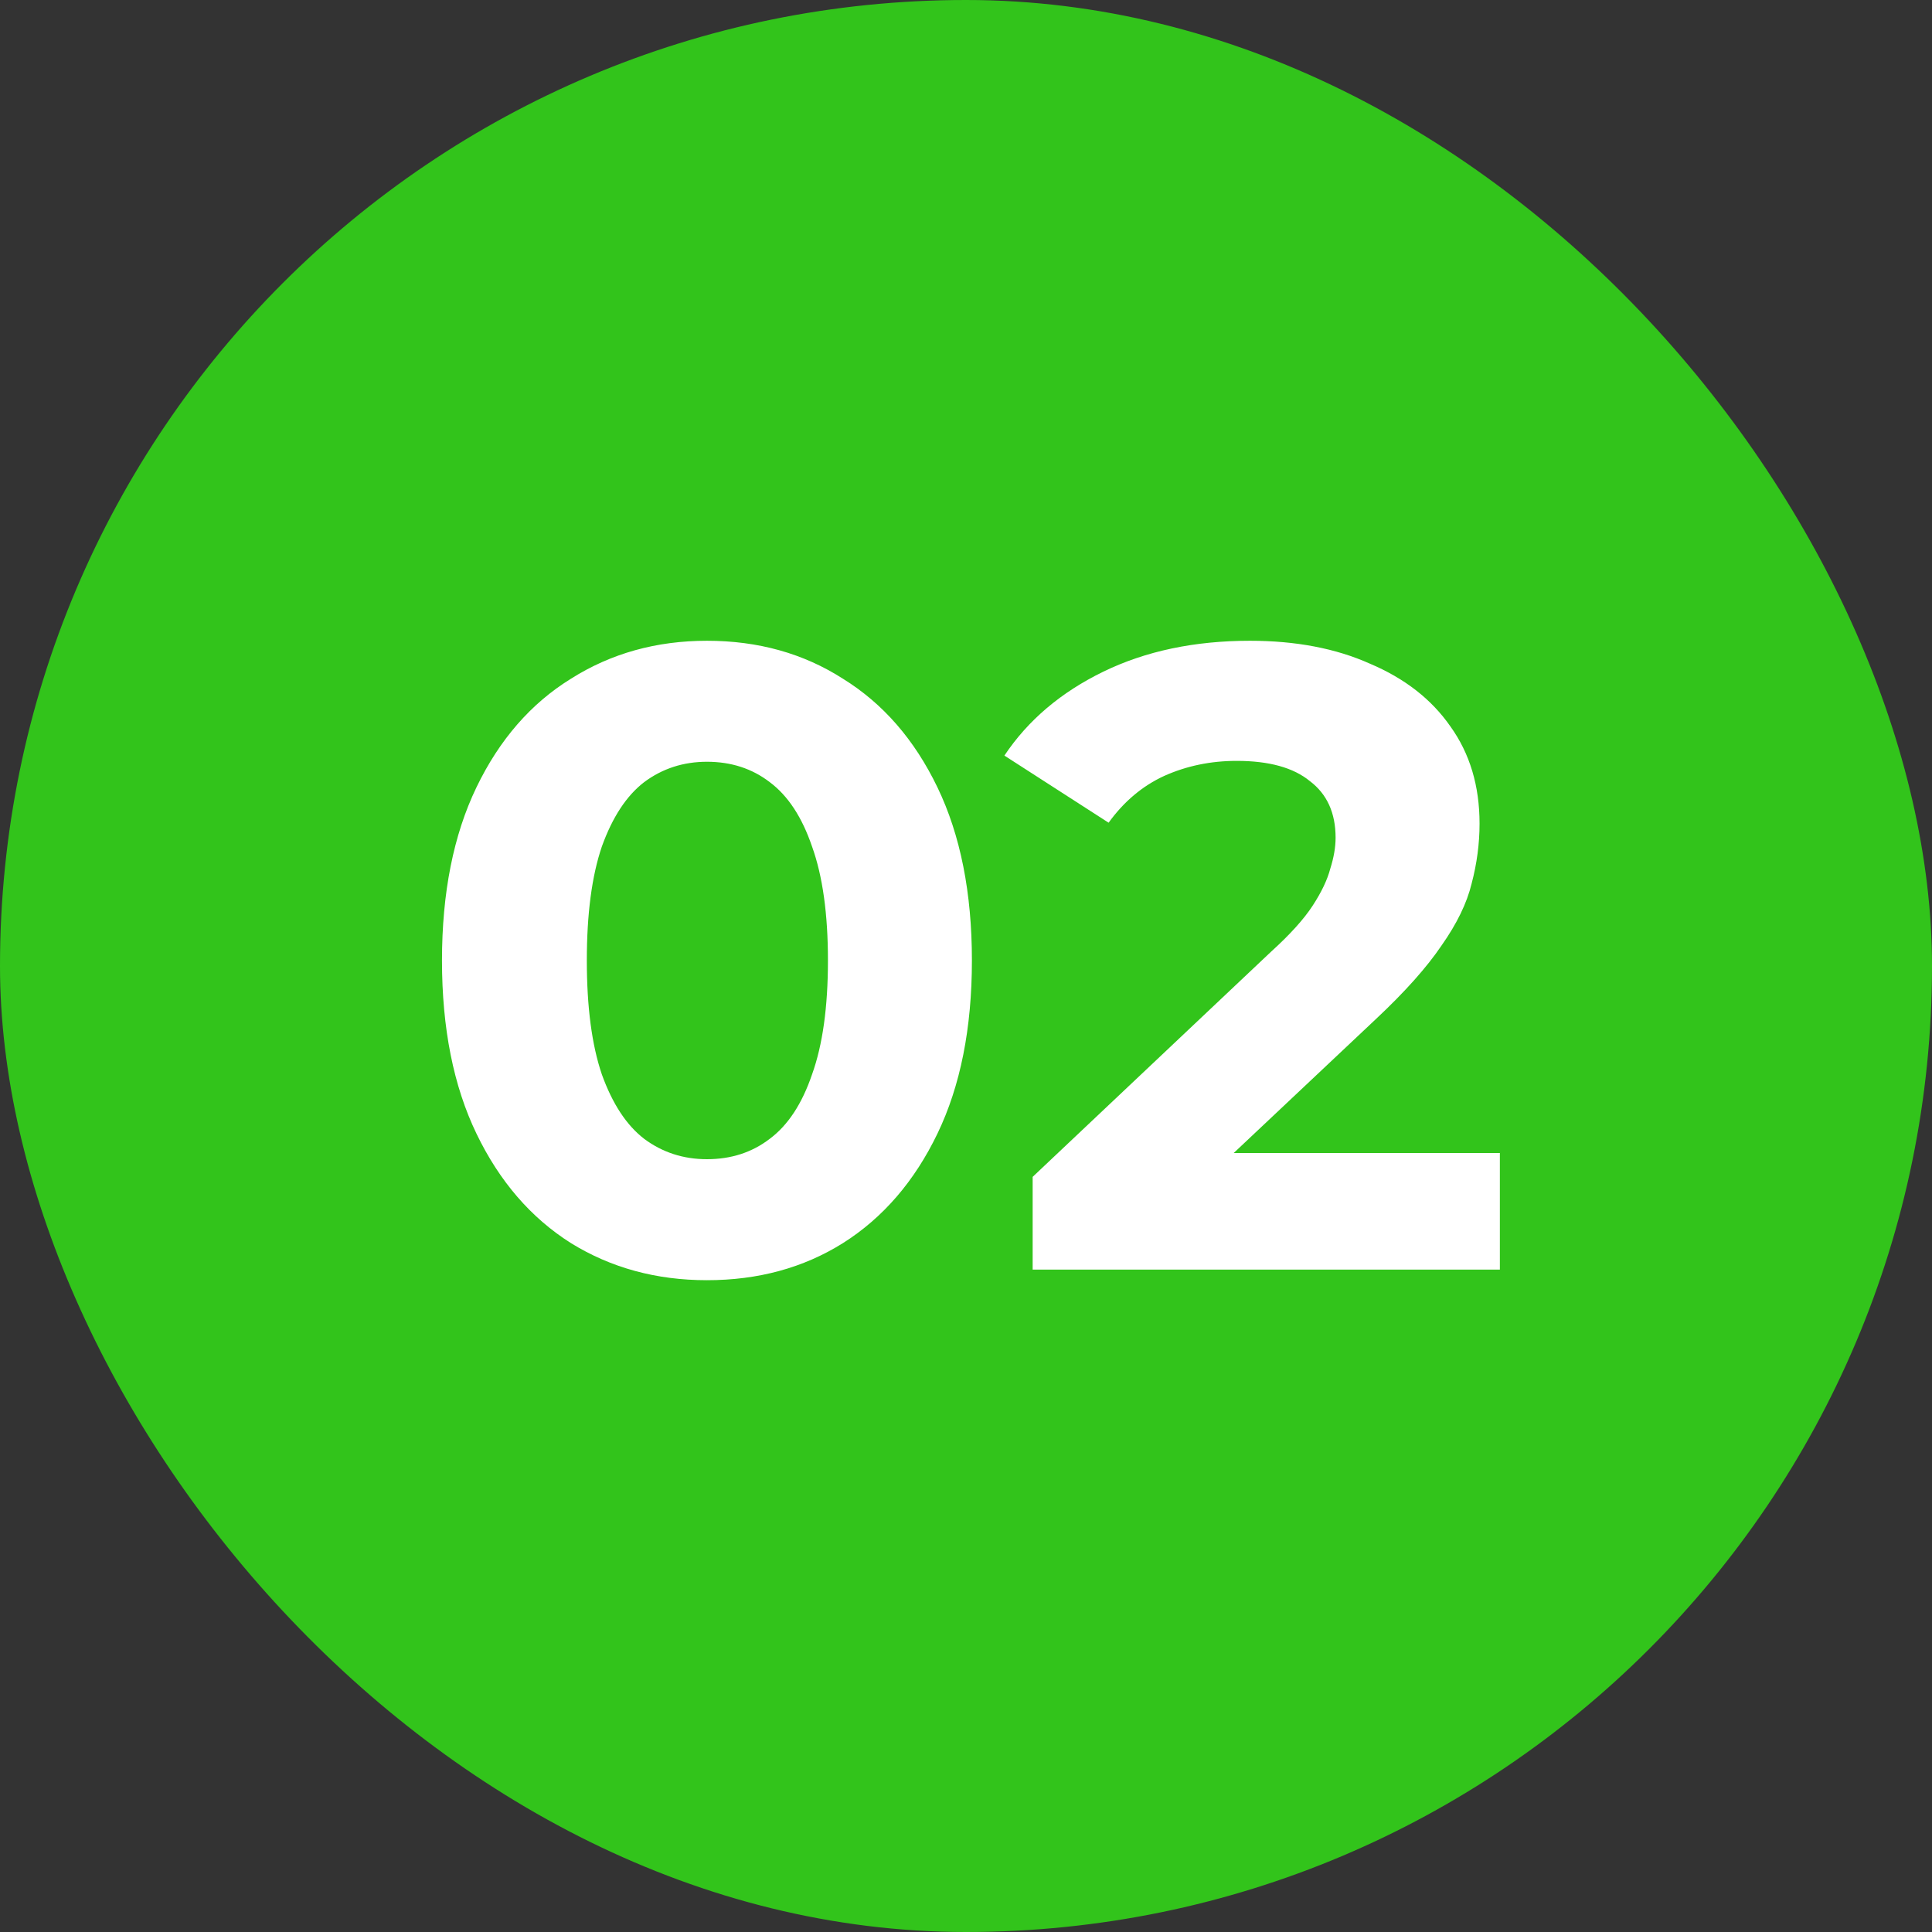
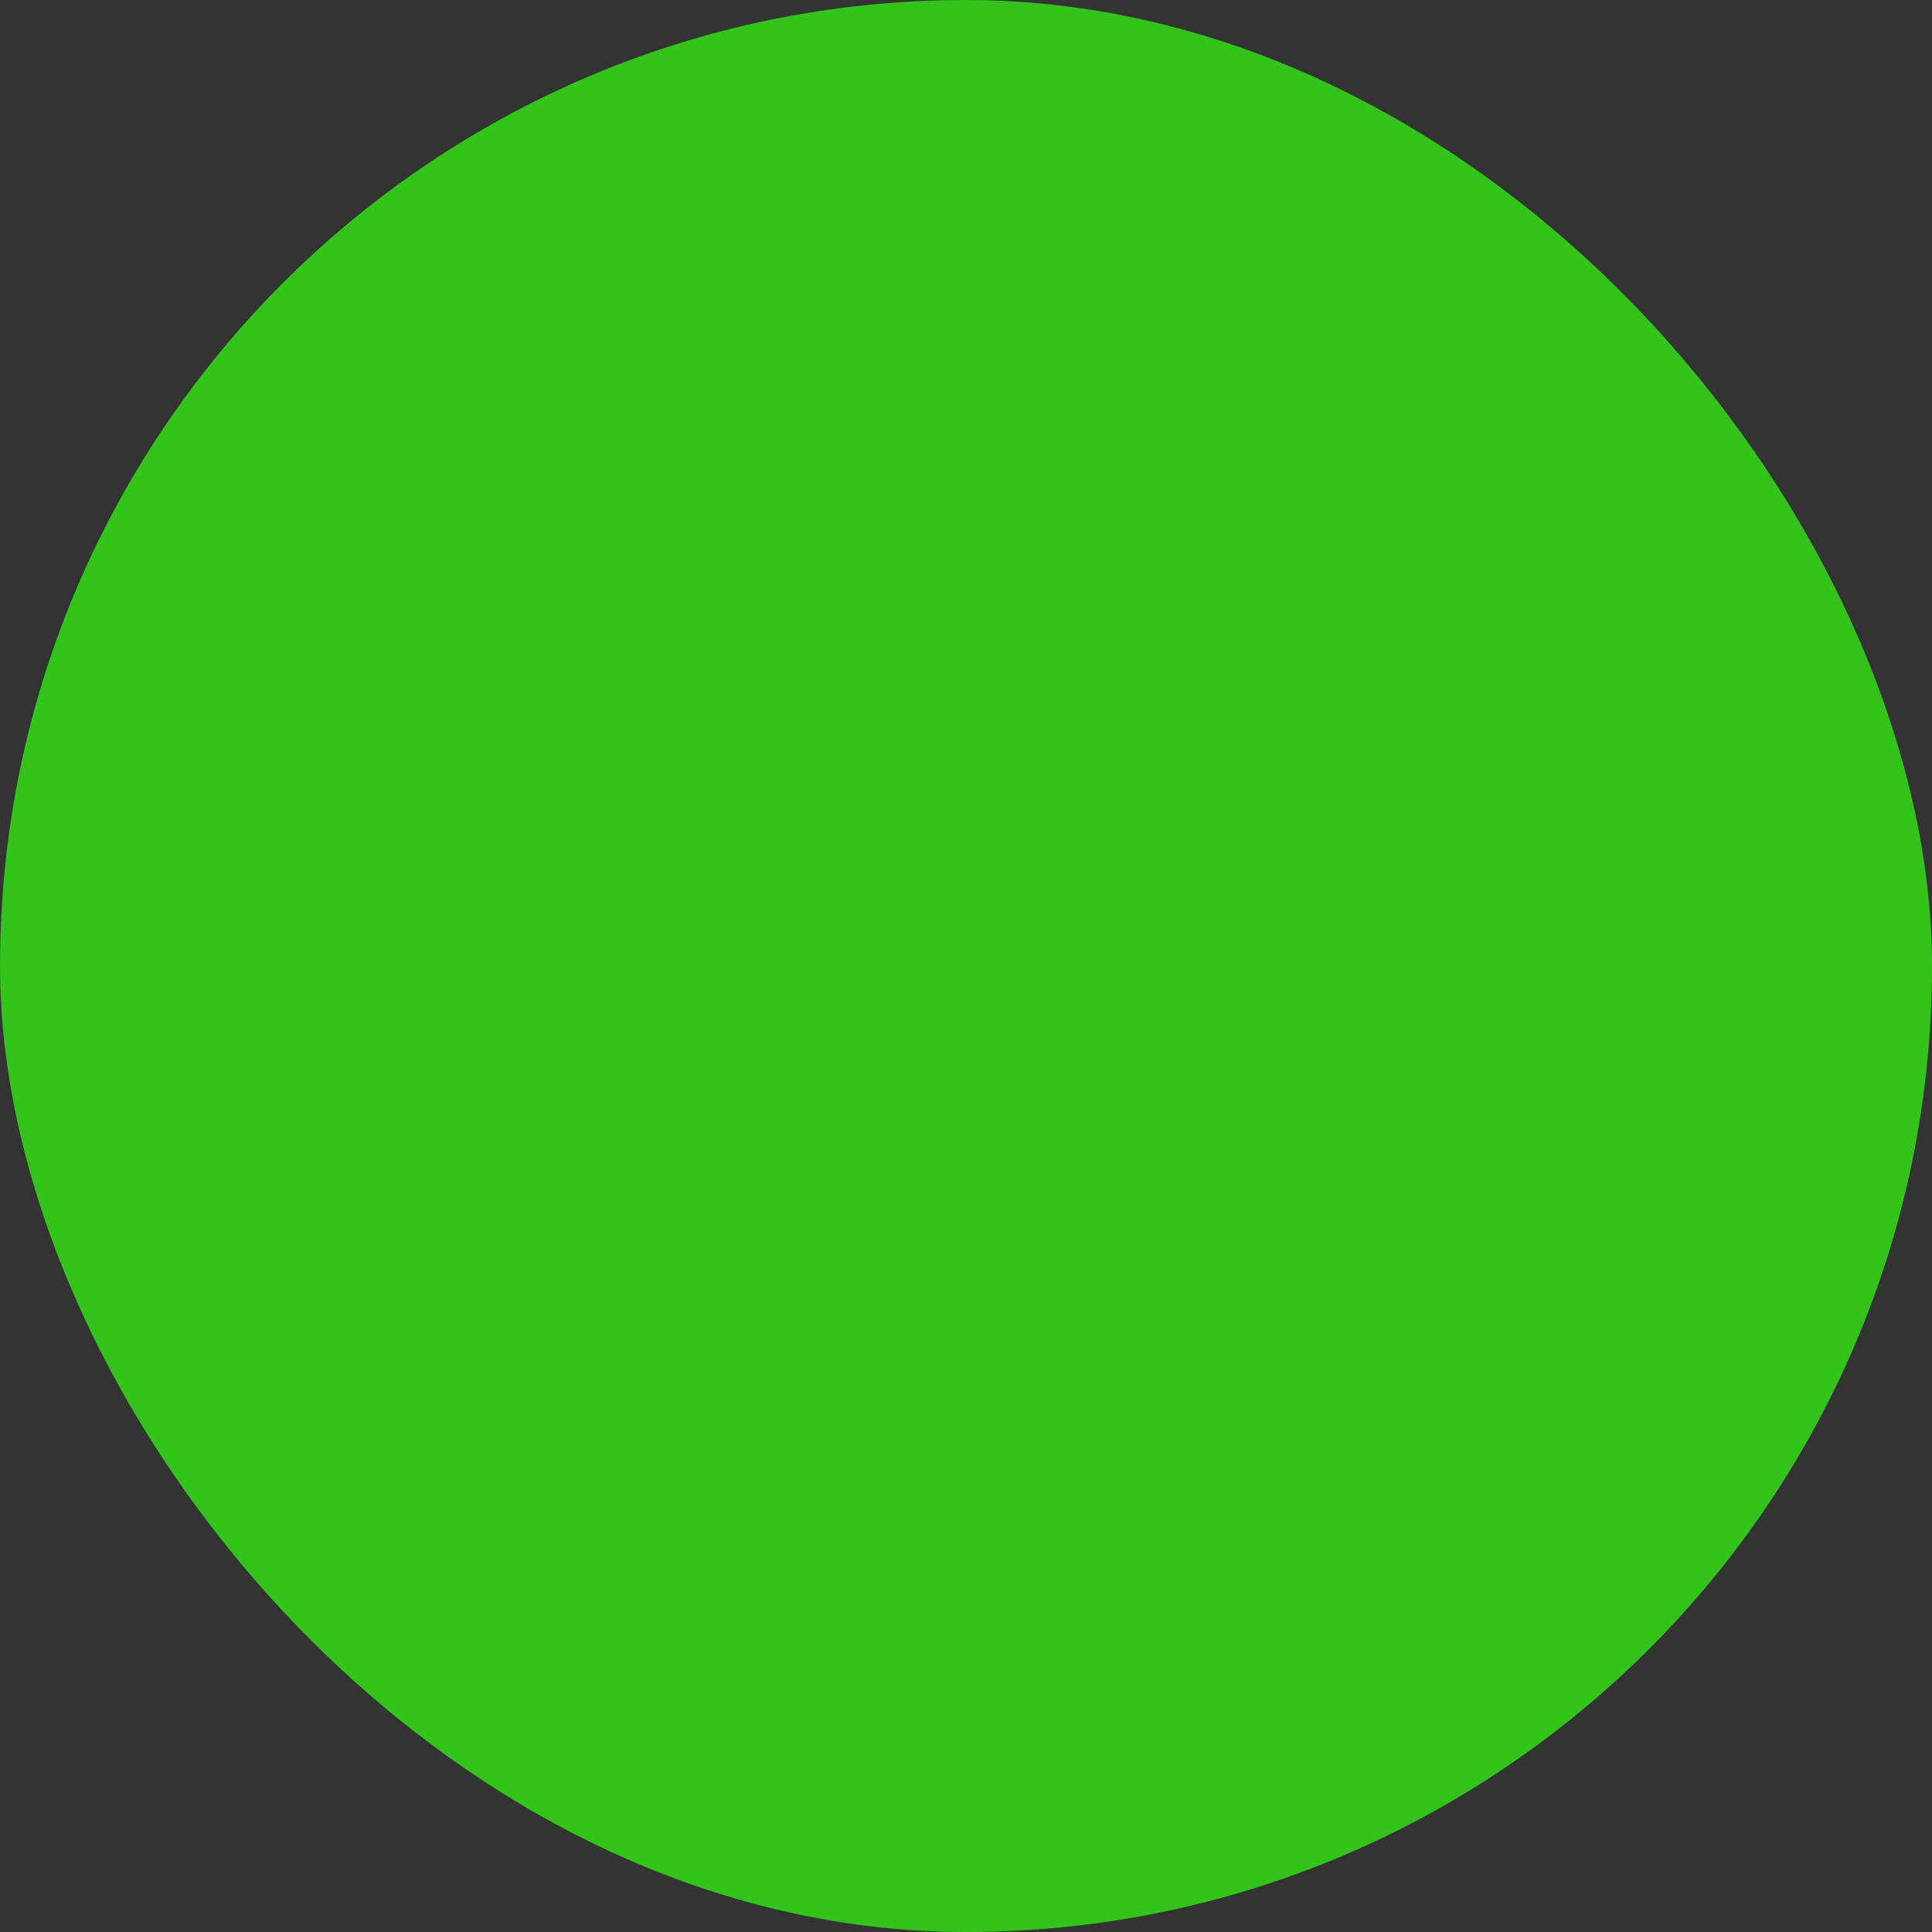
<svg xmlns="http://www.w3.org/2000/svg" width="70" height="70" viewBox="0 0 70 70" fill="none">
  <rect x="0" y="0" width="70" height="70" fill="#333333" stroke="none" />
  <rect width="70" height="70" rx="35" fill="#32C41B" />
-   <path d="M25.614 46.384C23.779 46.384 22.136 45.936 20.686 45.04C19.235 44.123 18.094 42.8 17.262 41.072C16.43 39.344 16.014 37.253 16.014 34.8C16.014 32.347 16.43 30.256 17.262 28.528C18.094 26.8 19.235 25.488 20.686 24.592C22.136 23.675 23.779 23.216 25.614 23.216C27.47 23.216 29.112 23.675 30.542 24.592C31.992 25.488 33.134 26.8 33.966 28.528C34.798 30.256 35.214 32.347 35.214 34.8C35.214 37.253 34.798 39.344 33.966 41.072C33.134 42.8 31.992 44.123 30.542 45.04C29.112 45.936 27.47 46.384 25.614 46.384ZM25.614 42C26.488 42 27.246 41.755 27.886 41.264C28.547 40.773 29.059 39.995 29.422 38.928C29.806 37.861 29.998 36.485 29.998 34.8C29.998 33.115 29.806 31.739 29.422 30.672C29.059 29.605 28.547 28.827 27.886 28.336C27.246 27.845 26.488 27.6 25.614 27.6C24.76 27.6 24.003 27.845 23.342 28.336C22.702 28.827 22.19 29.605 21.806 30.672C21.443 31.739 21.262 33.115 21.262 34.8C21.262 36.485 21.443 37.861 21.806 38.928C22.19 39.995 22.702 40.773 23.342 41.264C24.003 41.755 24.76 42 25.614 42ZM37.415 46V42.64L46.055 34.48C46.738 33.861 47.239 33.307 47.559 32.816C47.879 32.325 48.093 31.877 48.199 31.472C48.327 31.067 48.391 30.693 48.391 30.352C48.391 29.456 48.082 28.773 47.463 28.304C46.866 27.813 45.981 27.568 44.807 27.568C43.869 27.568 42.994 27.749 42.183 28.112C41.394 28.475 40.722 29.04 40.167 29.808L36.391 27.376C37.245 26.096 38.439 25.083 39.975 24.336C41.511 23.589 43.282 23.216 45.287 23.216C46.951 23.216 48.402 23.493 49.639 24.048C50.898 24.581 51.869 25.339 52.551 26.32C53.255 27.301 53.607 28.475 53.607 29.84C53.607 30.565 53.511 31.291 53.319 32.016C53.149 32.72 52.786 33.467 52.231 34.256C51.698 35.045 50.909 35.931 49.863 36.912L42.695 43.664L41.703 41.776H54.343V46H37.415Z" fill="white" />
</svg>